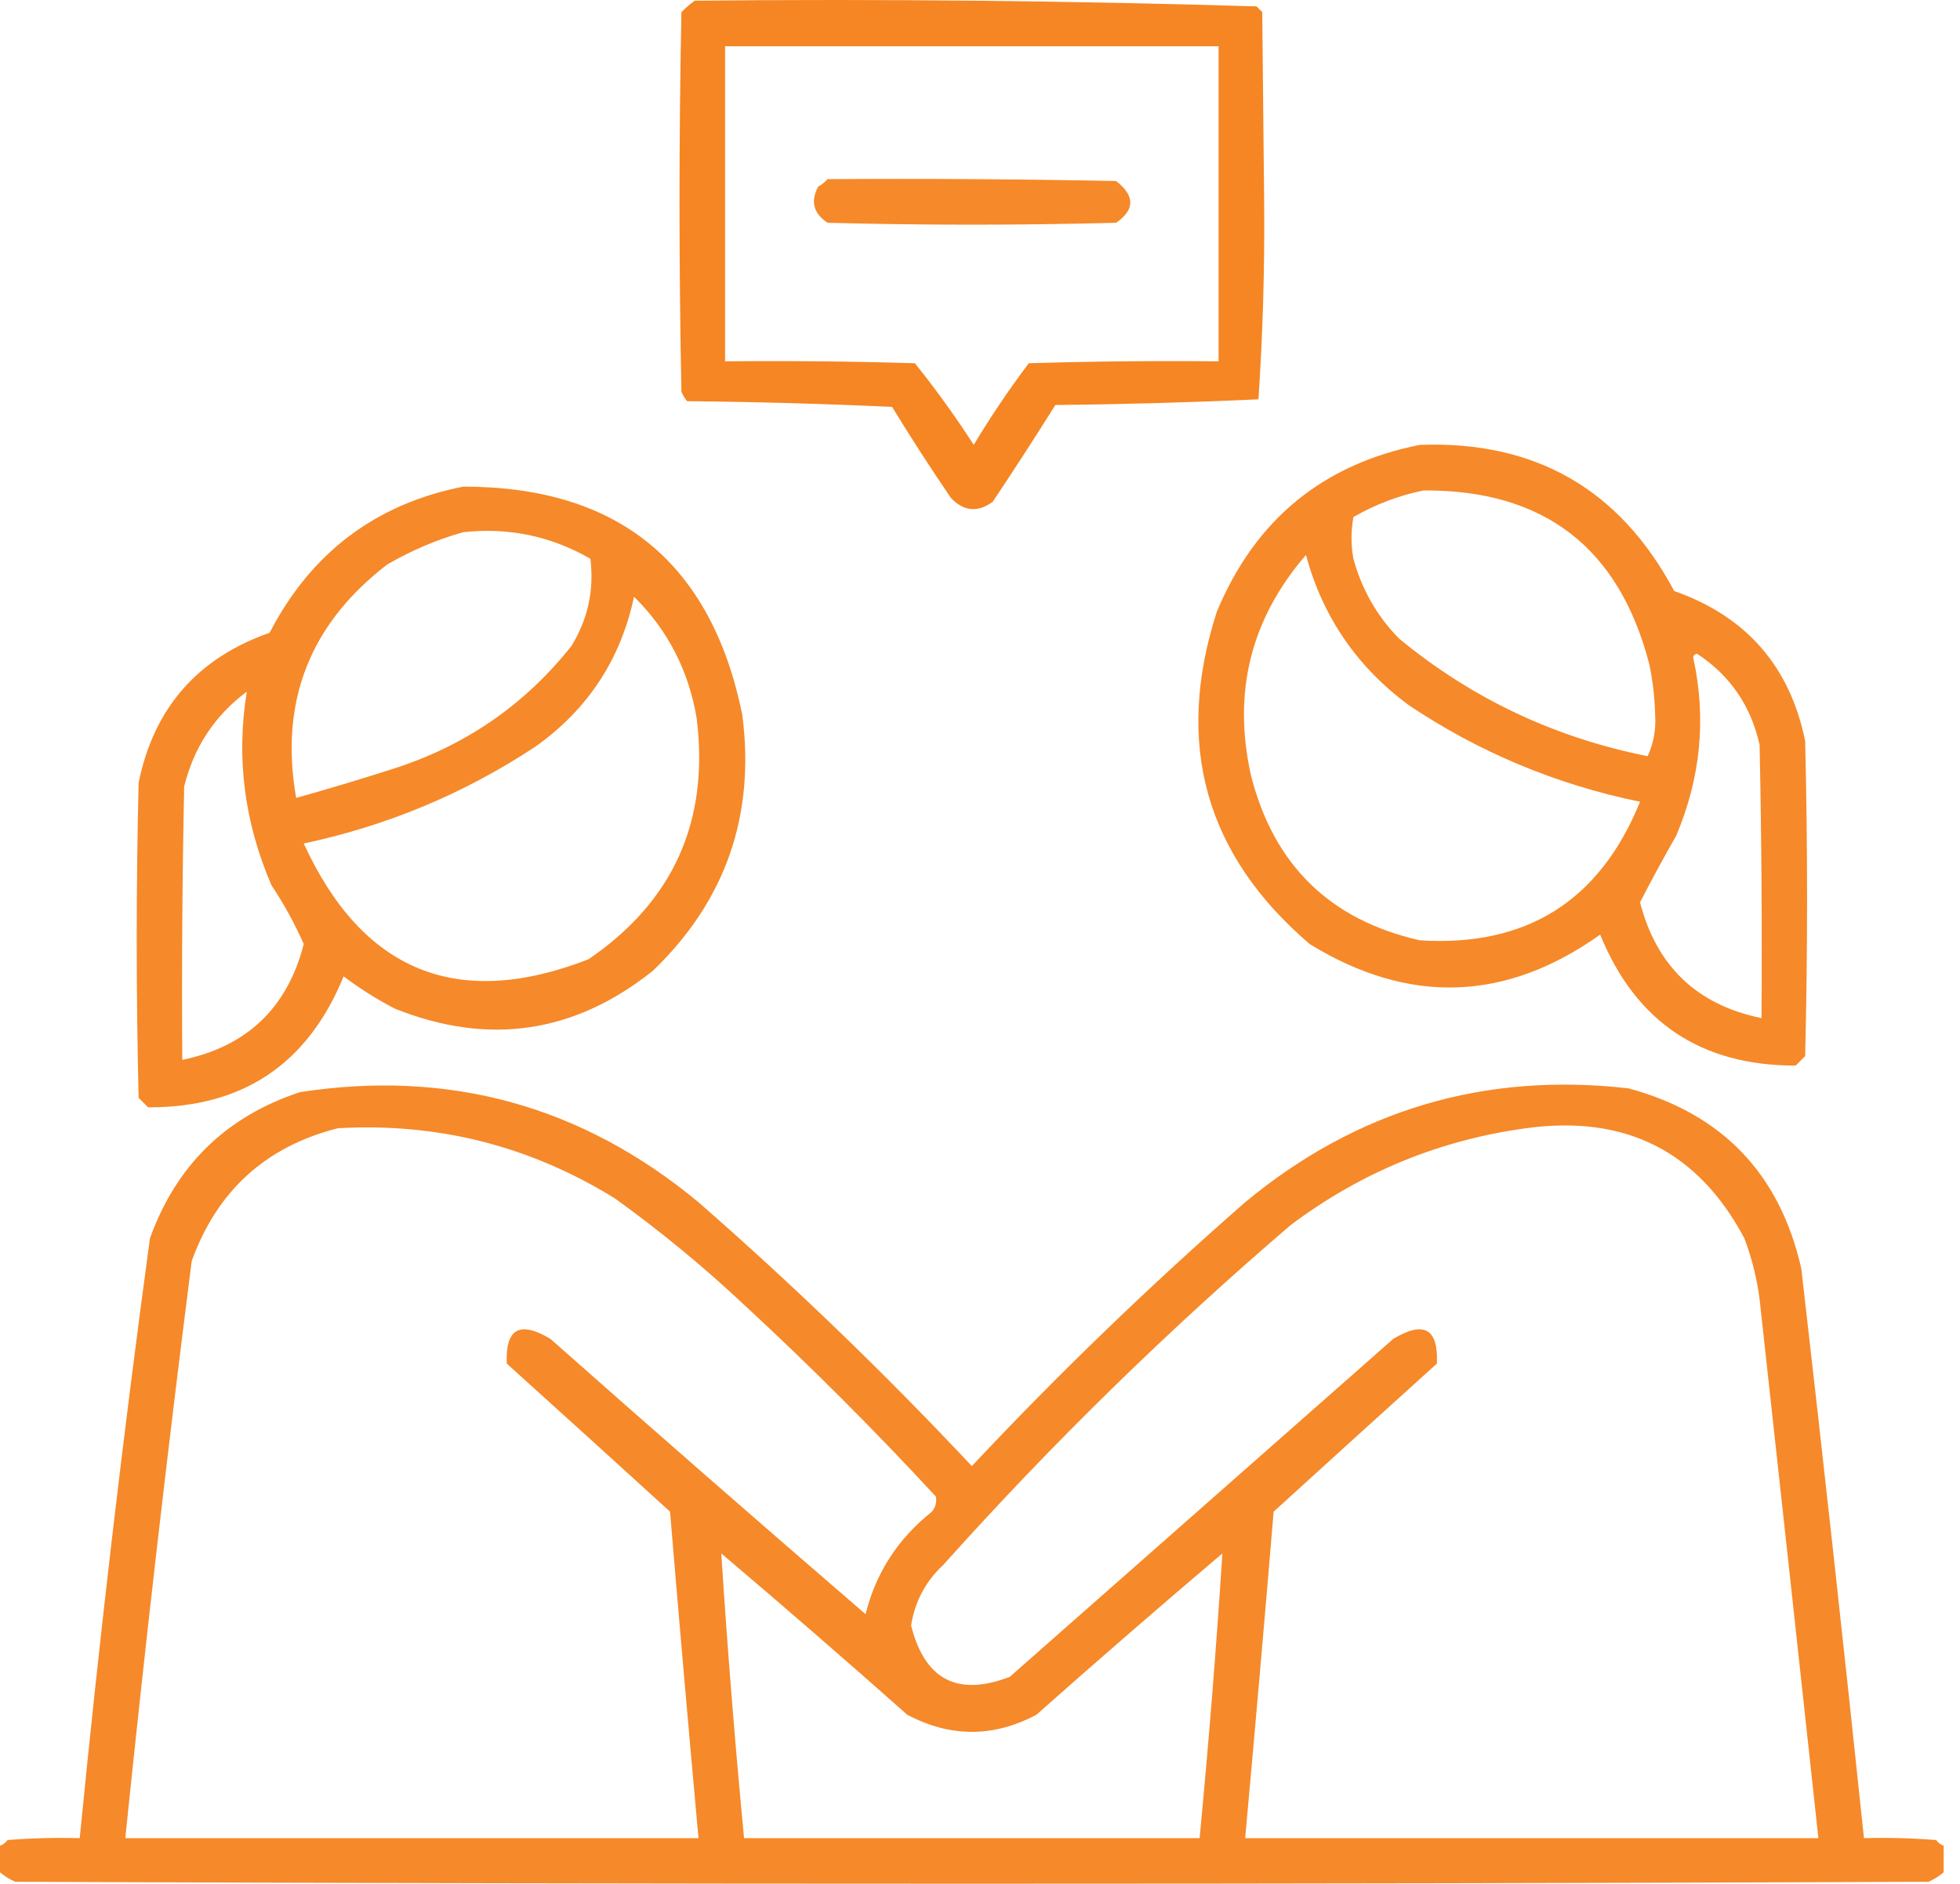
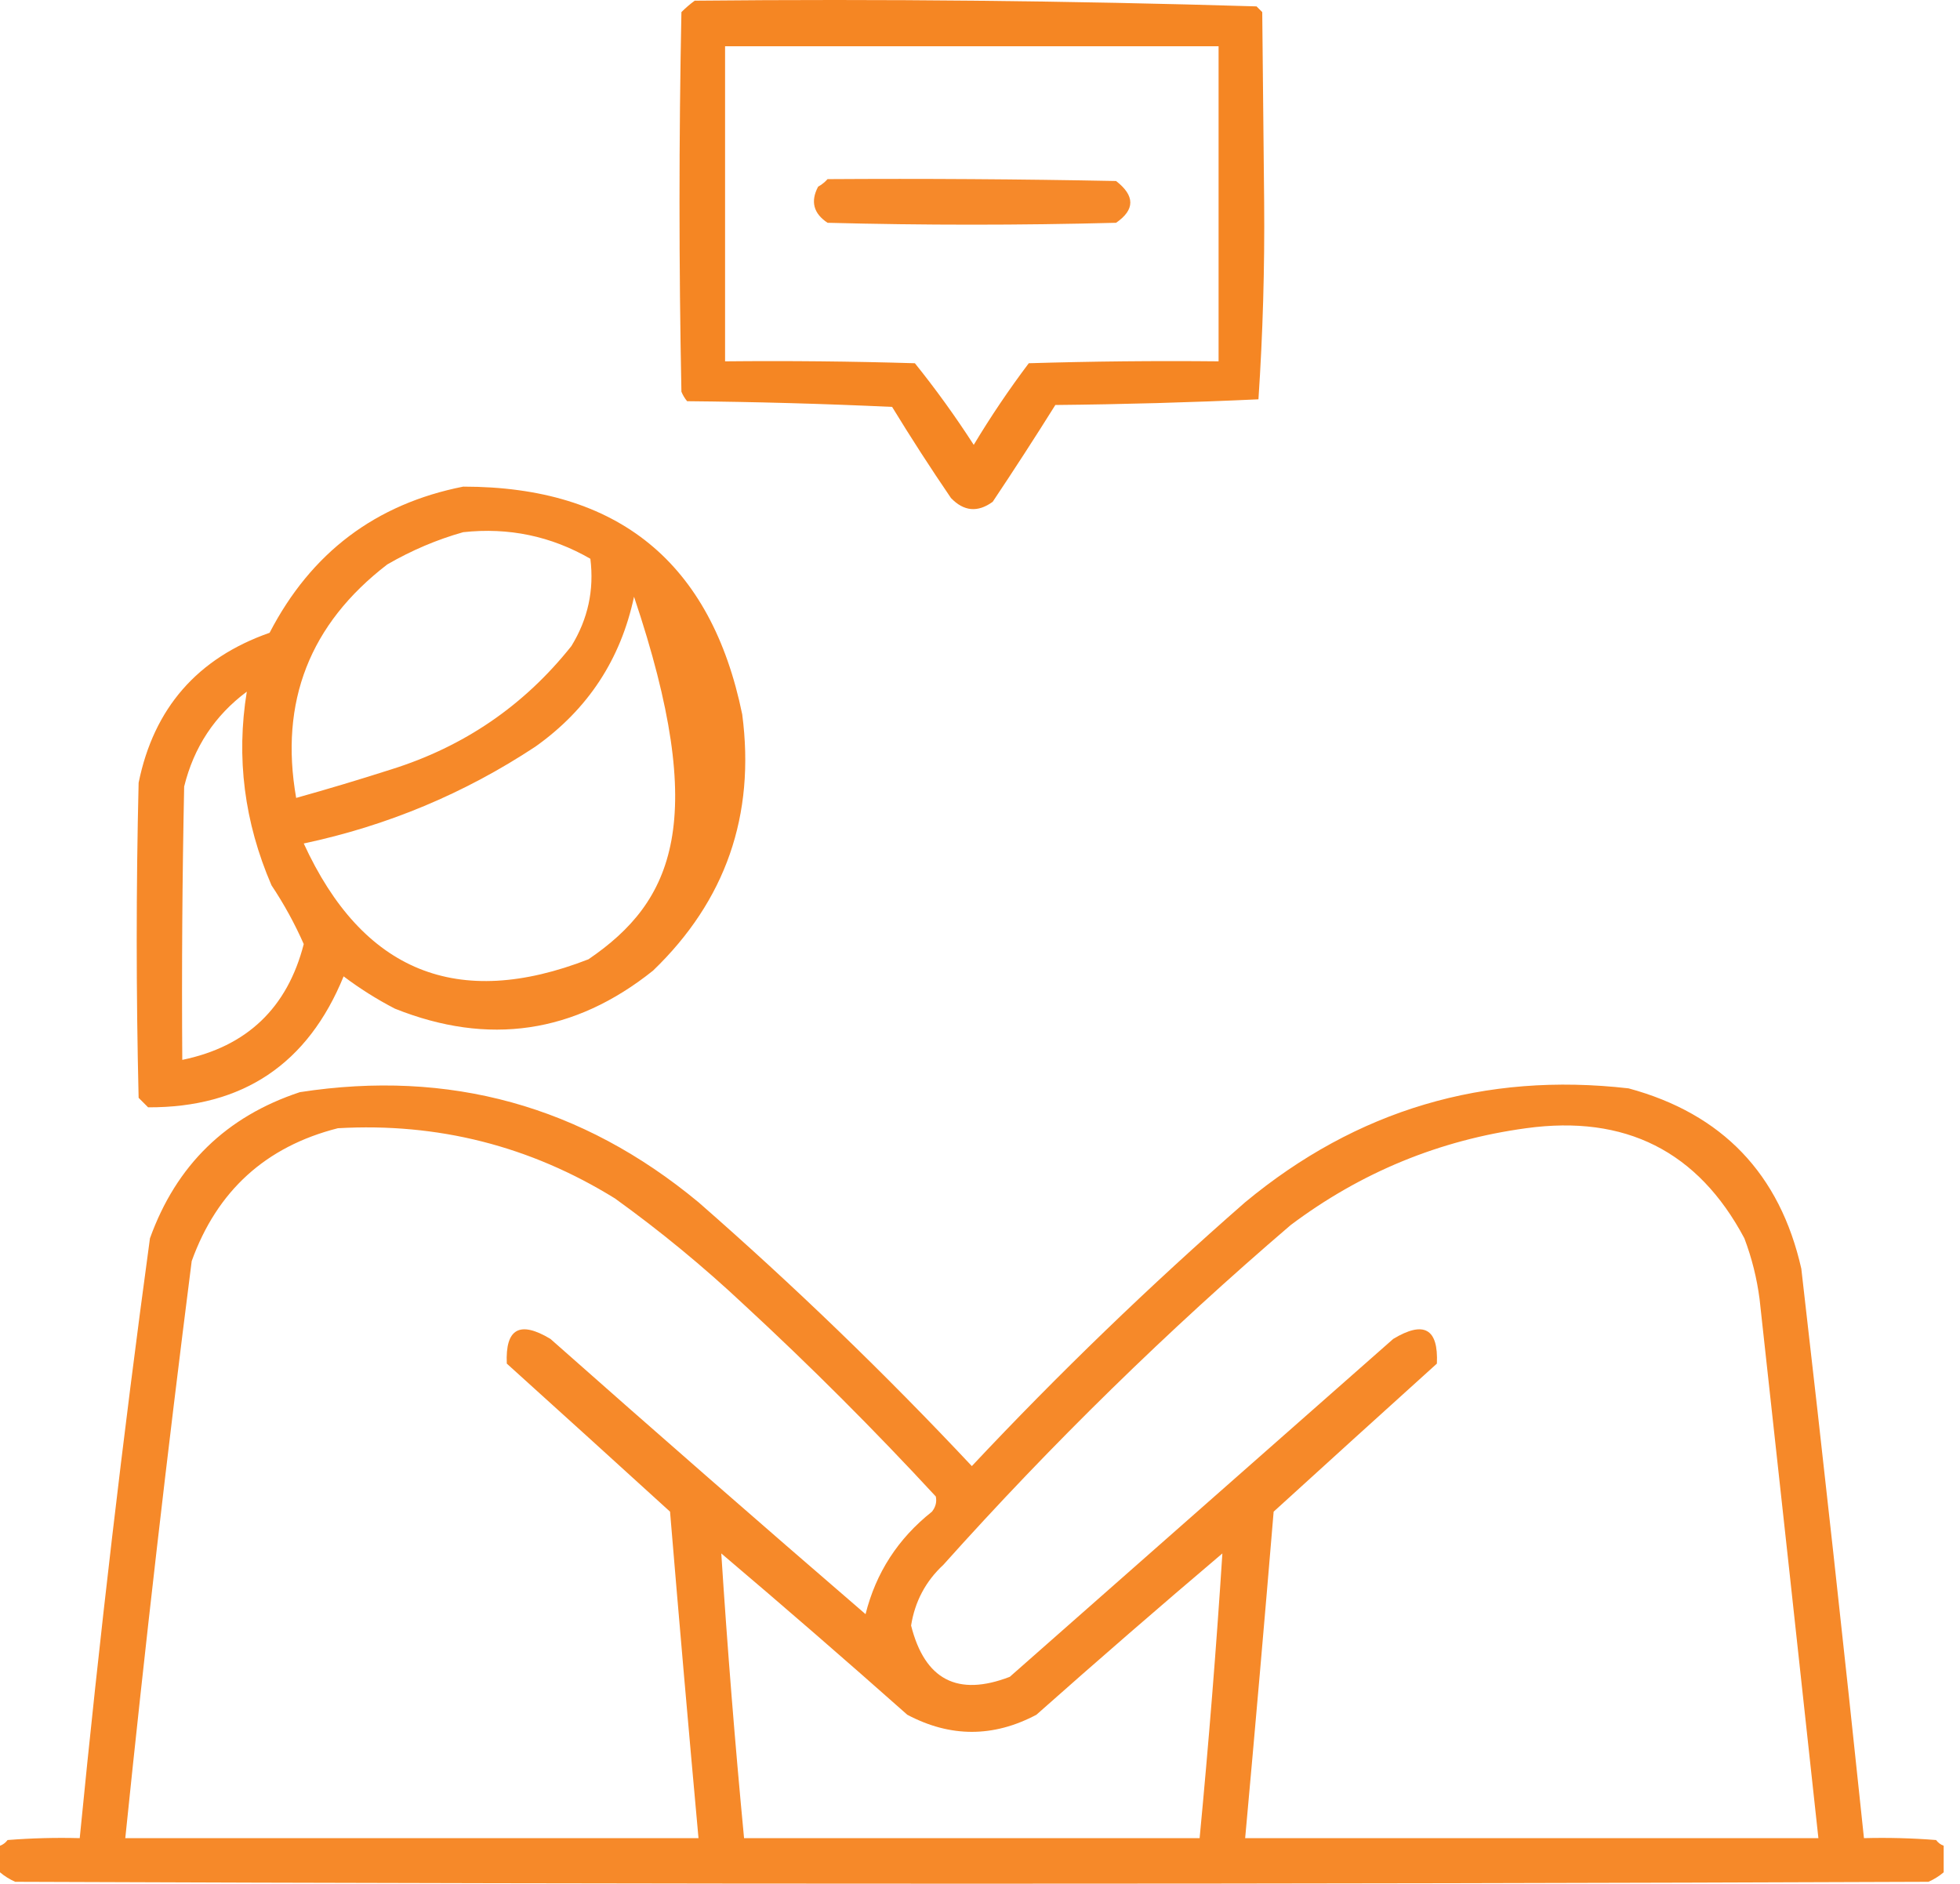
<svg xmlns="http://www.w3.org/2000/svg" width="77" height="74" viewBox="0 0 77 74" fill="none">
  <path opacity="0.926" fill-rule="evenodd" clip-rule="evenodd" d="M27.292 0.027C34.662 -0.046 42.019 0.029 49.364 0.251C49.439 0.325 49.514 0.4 49.588 0.475C49.613 2.96 49.638 5.446 49.663 7.931C49.686 10.53 49.611 13.115 49.439 15.687C46.79 15.81 44.131 15.884 41.46 15.91C40.658 17.191 39.838 18.458 38.999 19.713C38.411 20.141 37.864 20.091 37.359 19.564C36.559 18.391 35.788 17.198 35.047 15.985C32.364 15.861 29.68 15.786 26.994 15.761C26.9 15.649 26.826 15.525 26.77 15.388C26.67 10.417 26.67 5.446 26.77 0.475C26.941 0.305 27.115 0.156 27.292 0.027ZM28.485 1.817C34.948 1.817 41.41 1.817 47.873 1.817C47.873 5.943 47.873 10.069 47.873 14.195C45.387 14.17 42.901 14.195 40.416 14.27C39.64 15.3 38.919 16.369 38.254 17.476C37.536 16.362 36.765 15.293 35.942 14.27C33.457 14.195 30.971 14.17 28.485 14.195C28.485 10.069 28.485 5.943 28.485 1.817Z" fill="#F57D13" />
  <path opacity="0.899" fill-rule="evenodd" clip-rule="evenodd" d="M32.511 7.037C36.29 7.012 40.068 7.037 43.846 7.111C44.592 7.691 44.592 8.238 43.846 8.752C40.068 8.851 36.289 8.851 32.511 8.752C31.959 8.387 31.834 7.914 32.139 7.335C32.287 7.251 32.411 7.151 32.511 7.037Z" fill="#F57D13" />
-   <path opacity="0.904" fill-rule="evenodd" clip-rule="evenodd" d="M55.78 17.477C60.313 17.308 63.644 19.222 65.772 23.219C68.604 24.212 70.319 26.175 70.917 29.11C71.017 33.236 71.017 37.362 70.917 41.488C70.793 41.613 70.668 41.737 70.544 41.861C66.823 41.867 64.263 40.151 62.864 36.716C59.153 39.356 55.35 39.481 51.455 37.089C47.351 33.579 46.133 29.23 47.801 24.039C49.306 20.42 51.965 18.232 55.78 17.477ZM55.929 19.267C60.666 19.238 63.624 21.525 64.802 26.127C64.936 26.792 65.011 27.463 65.026 28.14C65.055 28.694 64.955 29.216 64.728 29.706C61.069 28.978 57.812 27.437 54.959 25.083C54.095 24.2 53.498 23.156 53.17 21.951C53.07 21.404 53.07 20.858 53.17 20.311C54.048 19.808 54.968 19.46 55.929 19.267ZM51.306 21.802C51.959 24.224 53.301 26.187 55.332 27.693C58.108 29.555 61.14 30.823 64.43 31.496C62.851 35.392 59.968 37.206 55.78 36.94C52.248 36.142 50.035 33.98 49.143 30.452C48.418 27.19 49.139 24.306 51.306 21.802ZM66.518 25.829C66.526 25.748 66.576 25.698 66.667 25.68C67.963 26.529 68.783 27.722 69.127 29.259C69.202 32.838 69.227 36.417 69.202 39.997C66.67 39.478 65.079 37.962 64.43 35.448C64.879 34.575 65.351 33.705 65.847 32.838C66.818 30.549 67.042 28.212 66.518 25.829Z" fill="#F57D13" />
-   <path opacity="0.905" fill-rule="evenodd" clip-rule="evenodd" d="M18.197 19.117C24.284 19.116 27.938 22.099 29.159 28.066C29.677 32.028 28.509 35.384 25.654 38.132C22.57 40.598 19.189 41.095 15.512 39.624C14.804 39.257 14.133 38.834 13.499 38.356C12.094 41.801 9.533 43.516 5.819 43.501C5.694 43.377 5.57 43.253 5.446 43.128C5.346 39.002 5.346 34.876 5.446 30.75C6.043 27.816 7.758 25.852 10.591 24.859C12.222 21.711 14.757 19.797 18.197 19.117ZM18.197 20.907C19.982 20.712 21.648 21.06 23.193 21.951C23.346 23.179 23.098 24.322 22.447 25.381C20.592 27.715 18.231 29.331 15.363 30.228C14.127 30.624 12.884 30.997 11.635 31.346C10.973 27.573 12.166 24.516 15.214 22.174C16.173 21.619 17.167 21.197 18.197 20.907ZM24.908 23.442C26.234 24.751 27.054 26.342 27.369 28.215C27.872 32.252 26.456 35.409 23.119 37.685C17.974 39.689 14.245 38.173 11.933 33.136C15.213 32.44 18.245 31.173 21.031 29.333C23.091 27.872 24.383 25.909 24.908 23.442ZM9.696 27.171C9.273 29.764 9.597 32.299 10.665 34.777C11.157 35.515 11.58 36.286 11.933 37.088C11.288 39.598 9.697 41.114 7.161 41.637C7.136 38.057 7.161 34.478 7.235 30.899C7.615 29.354 8.435 28.111 9.696 27.171Z" fill="#F57D13" />
+   <path opacity="0.905" fill-rule="evenodd" clip-rule="evenodd" d="M18.197 19.117C24.284 19.116 27.938 22.099 29.159 28.066C29.677 32.028 28.509 35.384 25.654 38.132C22.57 40.598 19.189 41.095 15.512 39.624C14.804 39.257 14.133 38.834 13.499 38.356C12.094 41.801 9.533 43.516 5.819 43.501C5.694 43.377 5.57 43.253 5.446 43.128C5.346 39.002 5.346 34.876 5.446 30.75C6.043 27.816 7.758 25.852 10.591 24.859C12.222 21.711 14.757 19.797 18.197 19.117ZM18.197 20.907C19.982 20.712 21.648 21.06 23.193 21.951C23.346 23.179 23.098 24.322 22.447 25.381C20.592 27.715 18.231 29.331 15.363 30.228C14.127 30.624 12.884 30.997 11.635 31.346C10.973 27.573 12.166 24.516 15.214 22.174C16.173 21.619 17.167 21.197 18.197 20.907ZM24.908 23.442C27.872 32.252 26.456 35.409 23.119 37.685C17.974 39.689 14.245 38.173 11.933 33.136C15.213 32.44 18.245 31.173 21.031 29.333C23.091 27.872 24.383 25.909 24.908 23.442ZM9.696 27.171C9.273 29.764 9.597 32.299 10.665 34.777C11.157 35.515 11.58 36.286 11.933 37.088C11.288 39.598 9.697 41.114 7.161 41.637C7.136 38.057 7.161 34.478 7.235 30.899C7.615 29.354 8.435 28.111 9.696 27.171Z" fill="#F57D13" />
  <path opacity="0.906" fill-rule="evenodd" clip-rule="evenodd" d="M76.359 72.509C76.359 72.857 76.359 73.205 76.359 73.553C76.182 73.703 75.983 73.827 75.762 73.926C50.707 74.025 25.652 74.025 0.597 73.926C0.375 73.827 0.176 73.703 0 73.553C0 73.205 0 72.857 0 72.509C0.118 72.467 0.217 72.392 0.298 72.285C1.242 72.211 2.186 72.186 3.132 72.211C3.905 64.337 4.824 56.482 5.891 48.647C6.924 45.775 8.888 43.861 11.782 42.905C17.653 41.999 22.873 43.441 27.441 47.23C31.187 50.504 34.767 53.959 38.179 57.595C41.592 53.959 45.172 50.504 48.917 47.23C53.295 43.601 58.316 42.109 63.98 42.756C67.662 43.753 69.924 46.115 70.766 49.84C71.625 57.294 72.445 64.751 73.227 72.211C74.173 72.186 75.117 72.211 76.06 72.285C76.141 72.392 76.241 72.467 76.359 72.509ZM13.273 44.322C17.198 44.098 20.827 45.018 24.16 47.081C25.938 48.361 27.628 49.752 29.231 51.257C31.841 53.668 34.351 56.179 36.763 58.788C36.809 58.998 36.76 59.197 36.613 59.385C35.281 60.441 34.411 61.783 34.004 63.412C29.855 59.836 25.729 56.231 21.625 52.599C20.418 51.872 19.847 52.195 19.91 53.569C22.06 55.51 24.198 57.449 26.323 59.385C26.679 63.663 27.052 67.939 27.441 72.211C19.935 72.211 12.428 72.211 4.922 72.211C5.699 64.643 6.569 57.087 7.531 49.542C8.526 46.782 10.44 45.042 13.273 44.322ZM59.953 44.322C63.852 43.784 66.71 45.226 68.529 48.647C68.821 49.419 69.02 50.215 69.126 51.033C69.902 58.093 70.672 65.152 71.437 72.211C63.931 72.211 56.424 72.211 48.917 72.211C49.306 67.939 49.679 63.663 50.036 59.385C52.161 57.449 54.299 55.51 56.449 53.569C56.512 52.195 55.94 51.872 54.734 52.599C49.713 57.024 44.692 61.448 39.671 65.873C37.622 66.663 36.33 65.992 35.793 63.859C35.942 62.915 36.365 62.119 37.061 61.473C41.321 56.716 45.87 52.266 50.707 48.125C53.468 46.054 56.55 44.786 59.953 44.322ZM28.336 61.026C30.791 63.107 33.227 65.22 35.644 67.364C37.334 68.259 39.025 68.259 40.715 67.364C43.132 65.22 45.568 63.107 48.022 61.026C47.782 64.759 47.483 68.488 47.128 72.211C41.162 72.211 35.197 72.211 29.231 72.211C28.875 68.487 28.577 64.759 28.336 61.026Z" fill="#F57D13" />
</svg>